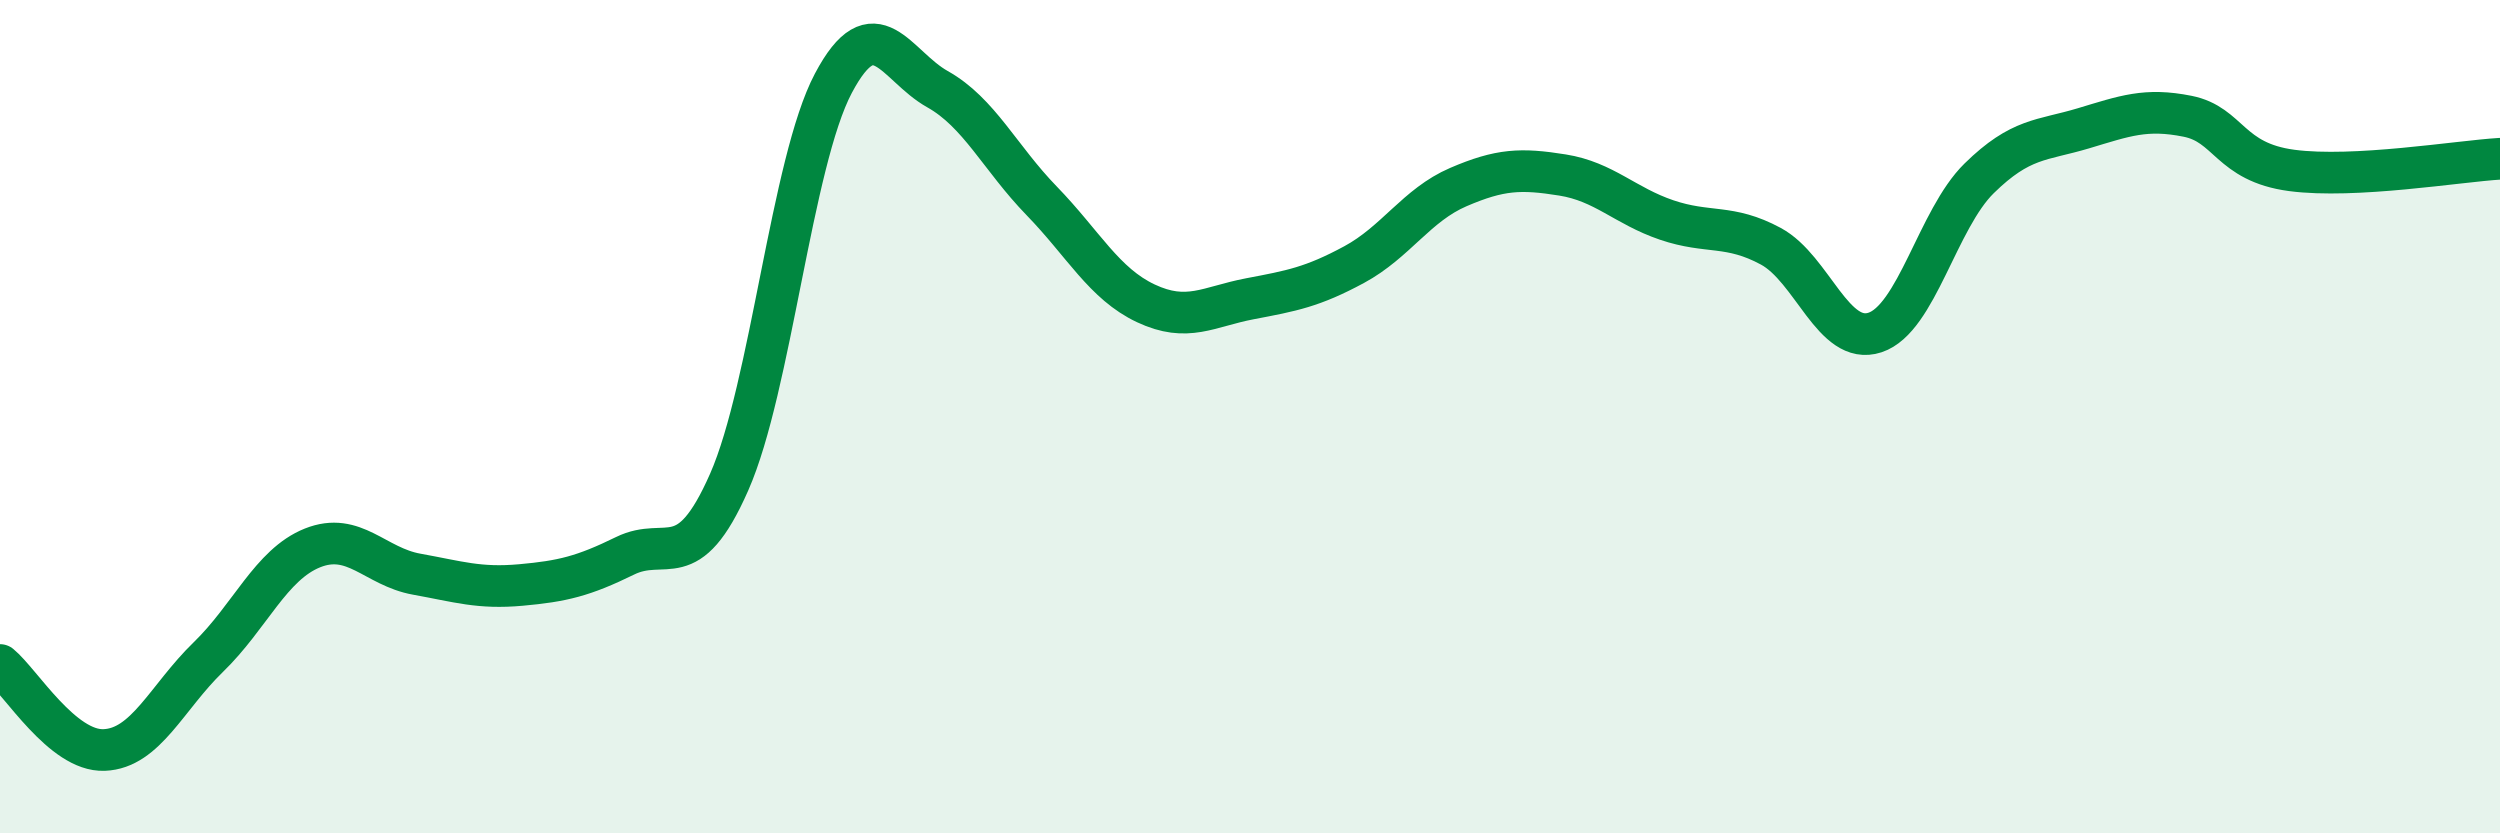
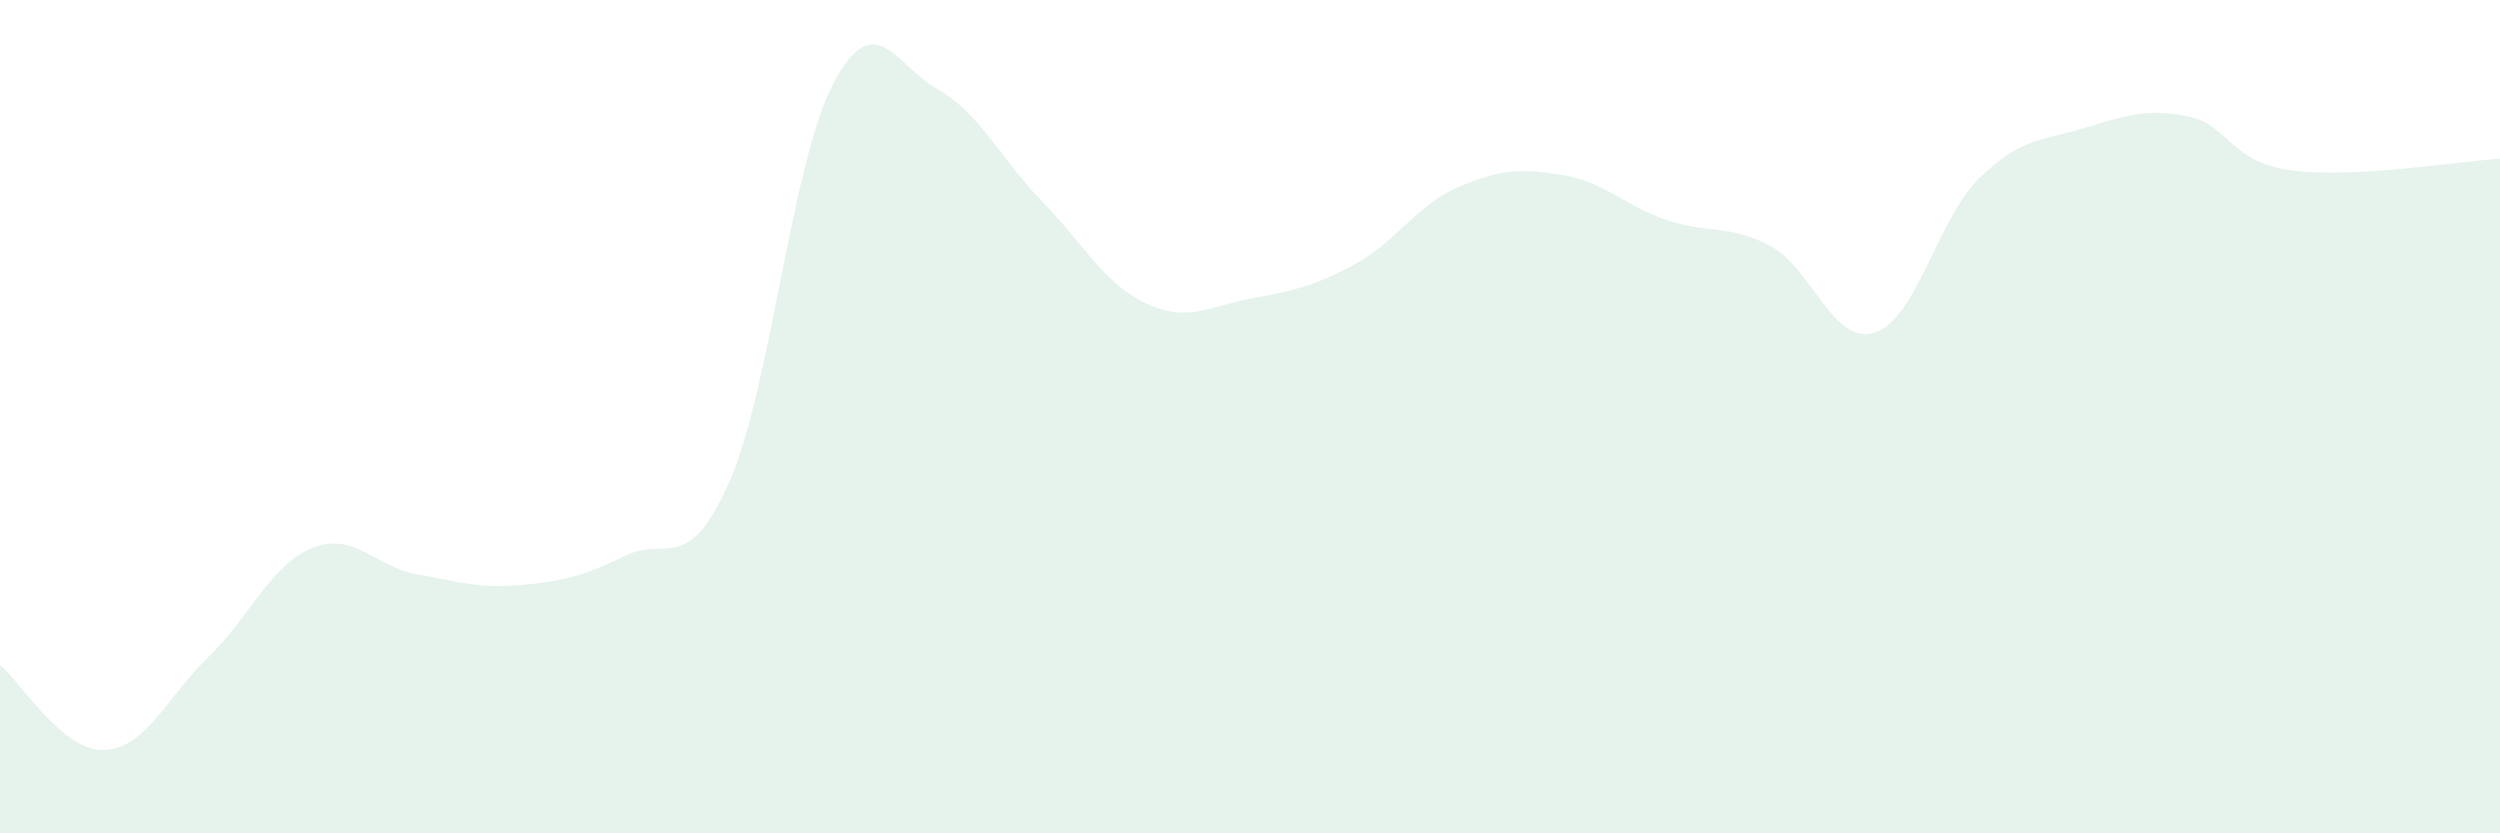
<svg xmlns="http://www.w3.org/2000/svg" width="60" height="20" viewBox="0 0 60 20">
  <path d="M 0,15.96 C 0.5,16.37 1.5,18.04 2.5,18 C 3.5,17.96 4,16.74 5,15.77 C 6,14.8 6.5,13.55 7.5,13.15 C 8.5,12.75 9,13.6 10,13.78 C 11,13.96 11.5,14.13 12.5,14.04 C 13.5,13.95 14,13.83 15,13.34 C 16,12.85 16.5,13.84 17.5,11.57 C 18.5,9.3 19,3.89 20,2 C 21,0.11 21.5,1.58 22.5,2.14 C 23.5,2.7 24,3.79 25,4.82 C 26,5.85 26.5,6.81 27.5,7.28 C 28.5,7.75 29,7.36 30,7.17 C 31,6.98 31.5,6.89 32.5,6.35 C 33.5,5.81 34,4.92 35,4.49 C 36,4.06 36.5,4.04 37.5,4.2 C 38.5,4.36 39,4.94 40,5.28 C 41,5.62 41.5,5.37 42.5,5.91 C 43.5,6.45 44,8.31 45,7.98 C 46,7.65 46.5,5.26 47.5,4.28 C 48.5,3.3 49,3.38 50,3.08 C 51,2.78 51.5,2.59 52.5,2.79 C 53.5,2.99 53.5,3.89 55,4.09 C 56.5,4.29 59,3.87 60,3.81L60 20L0 20Z" fill="#008740" opacity="0.1" stroke-linecap="round" stroke-linejoin="round" />
-   <path d="M 0,15.96 C 0.5,16.37 1.5,18.04 2.5,18 C 3.5,17.96 4,16.74 5,15.77 C 6,14.8 6.5,13.55 7.5,13.15 C 8.5,12.75 9,13.6 10,13.78 C 11,13.96 11.5,14.13 12.5,14.04 C 13.5,13.95 14,13.83 15,13.34 C 16,12.85 16.5,13.84 17.5,11.57 C 18.5,9.3 19,3.89 20,2 C 21,0.11 21.5,1.58 22.5,2.14 C 23.5,2.7 24,3.79 25,4.82 C 26,5.85 26.5,6.81 27.5,7.28 C 28.5,7.75 29,7.36 30,7.17 C 31,6.98 31.5,6.89 32.5,6.35 C 33.5,5.81 34,4.92 35,4.49 C 36,4.06 36.5,4.04 37.5,4.2 C 38.5,4.36 39,4.94 40,5.28 C 41,5.62 41.5,5.37 42.5,5.91 C 43.5,6.45 44,8.31 45,7.98 C 46,7.65 46.5,5.26 47.5,4.28 C 48.5,3.3 49,3.38 50,3.08 C 51,2.78 51.5,2.59 52.5,2.79 C 53.5,2.99 53.5,3.89 55,4.09 C 56.5,4.29 59,3.87 60,3.81" stroke="#008740" stroke-width="1" fill="none" stroke-linecap="round" stroke-linejoin="round" />
</svg>